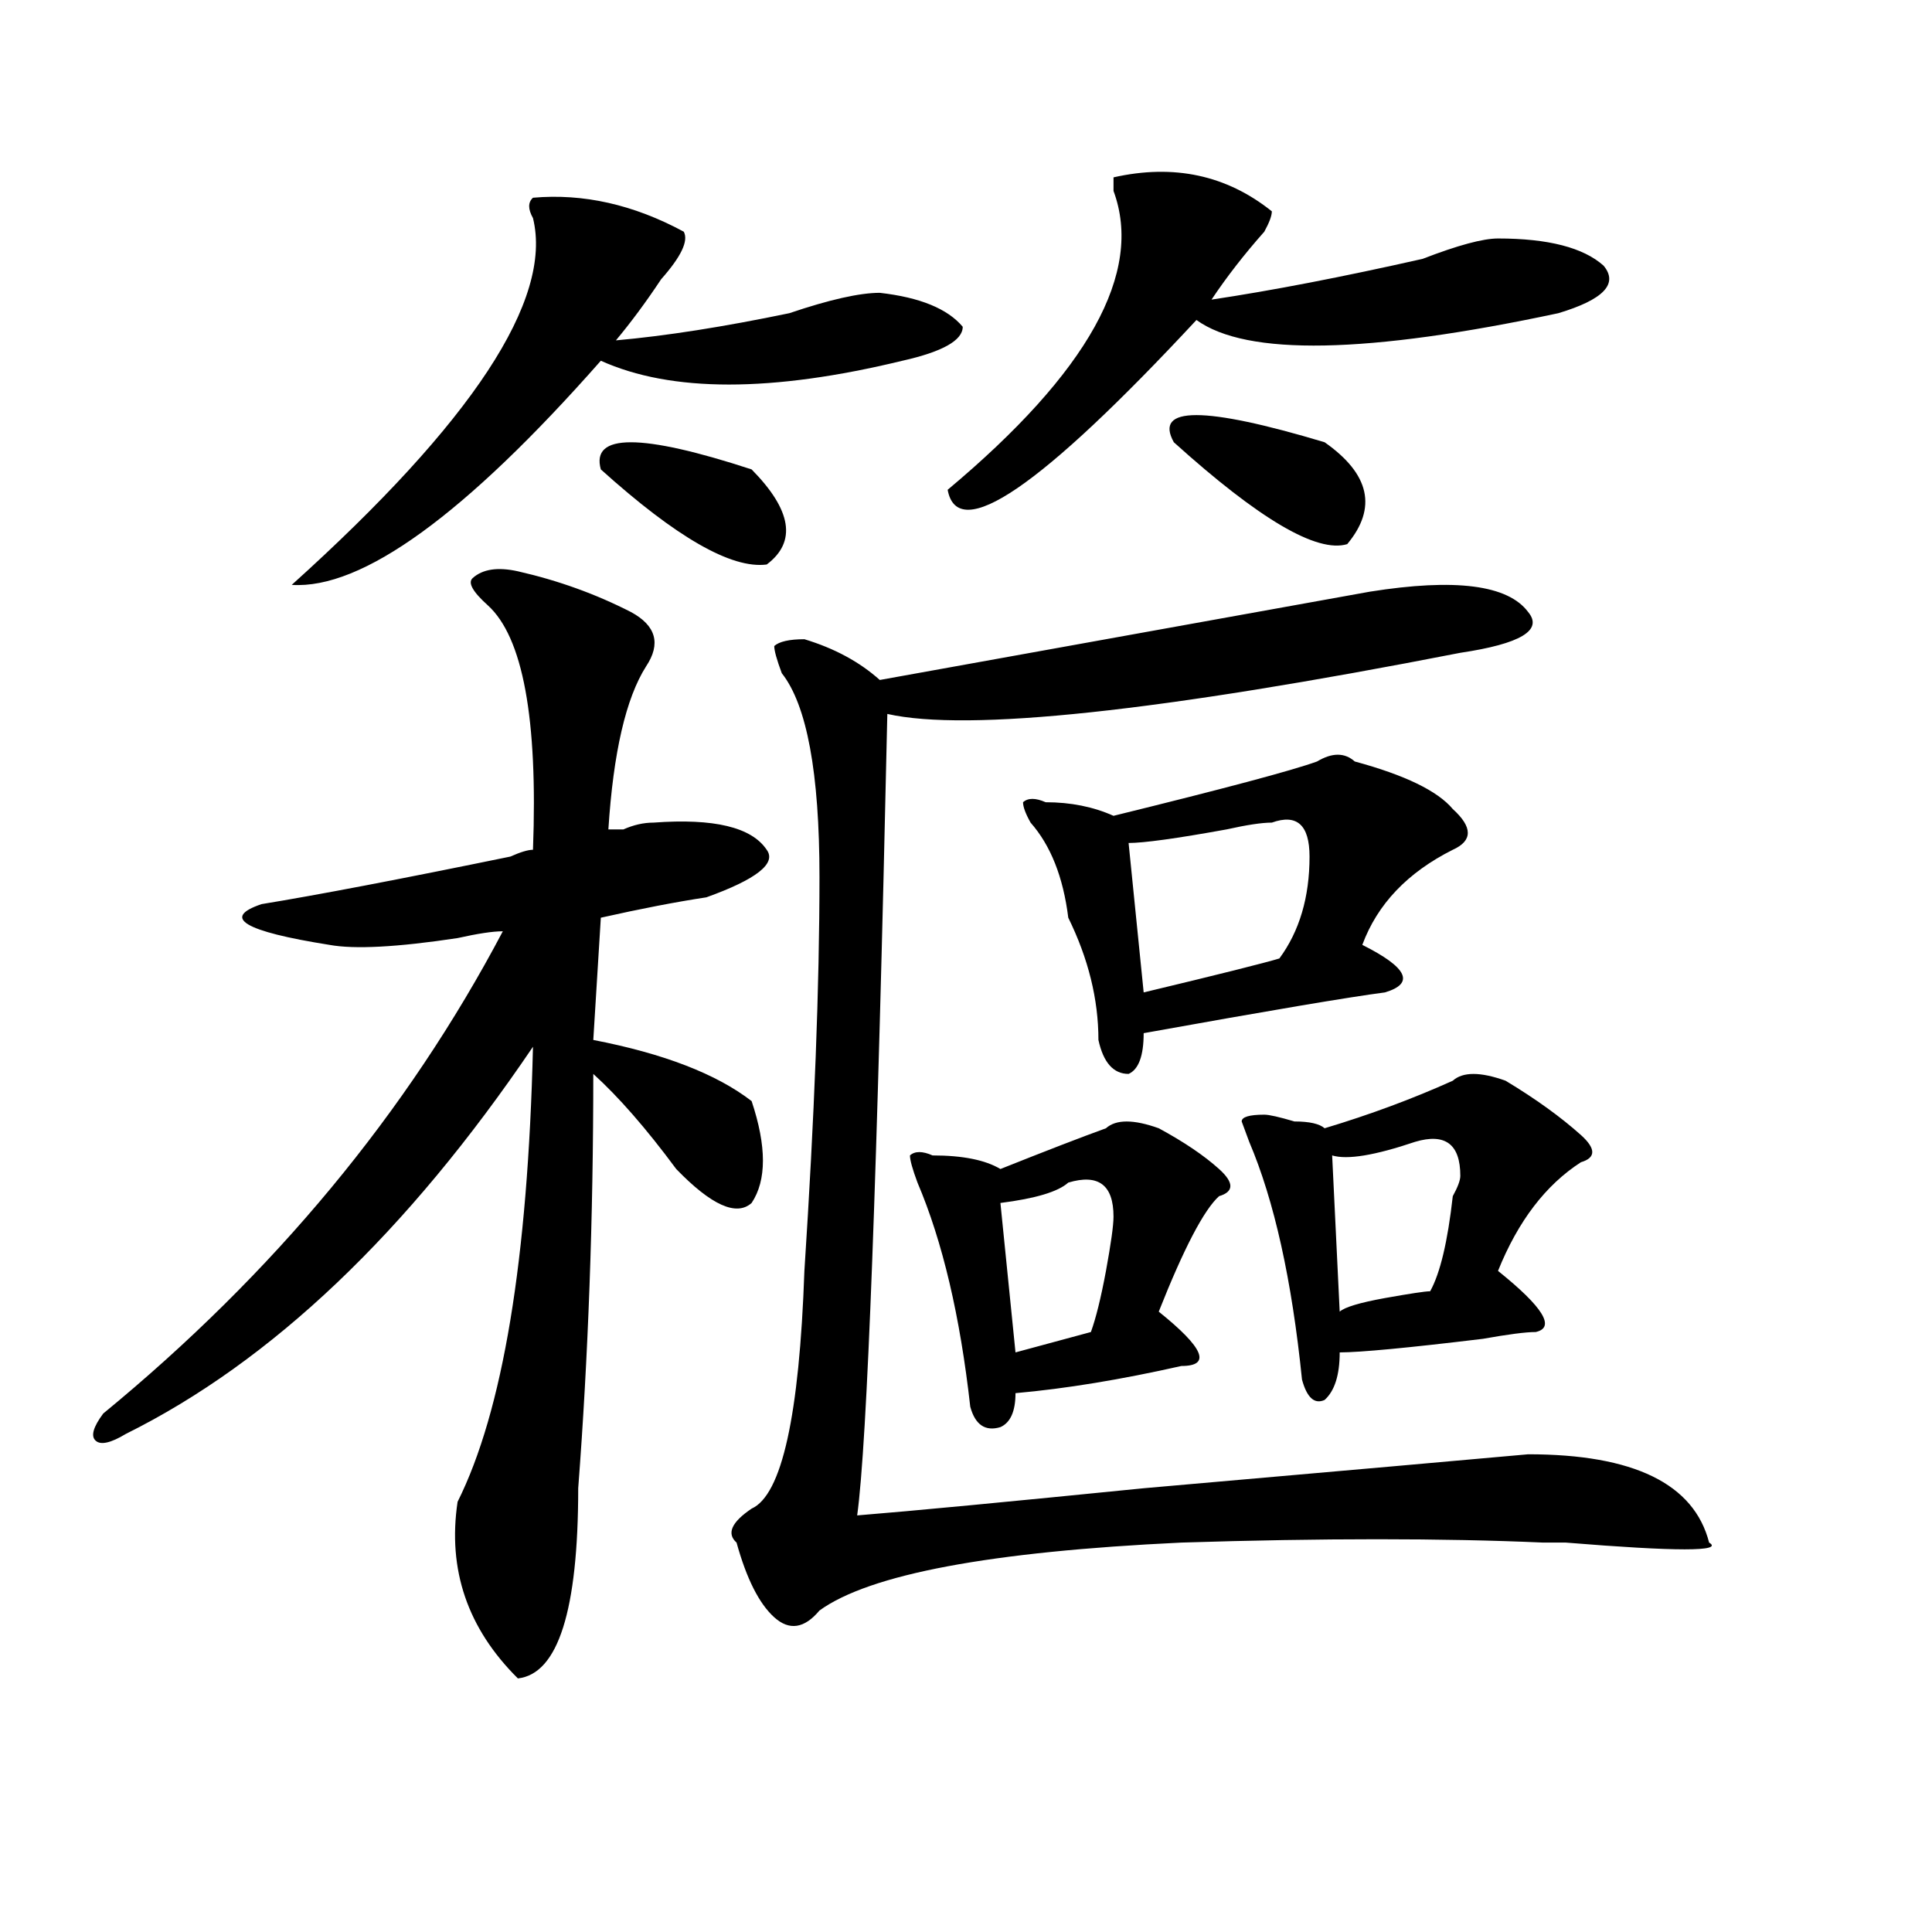
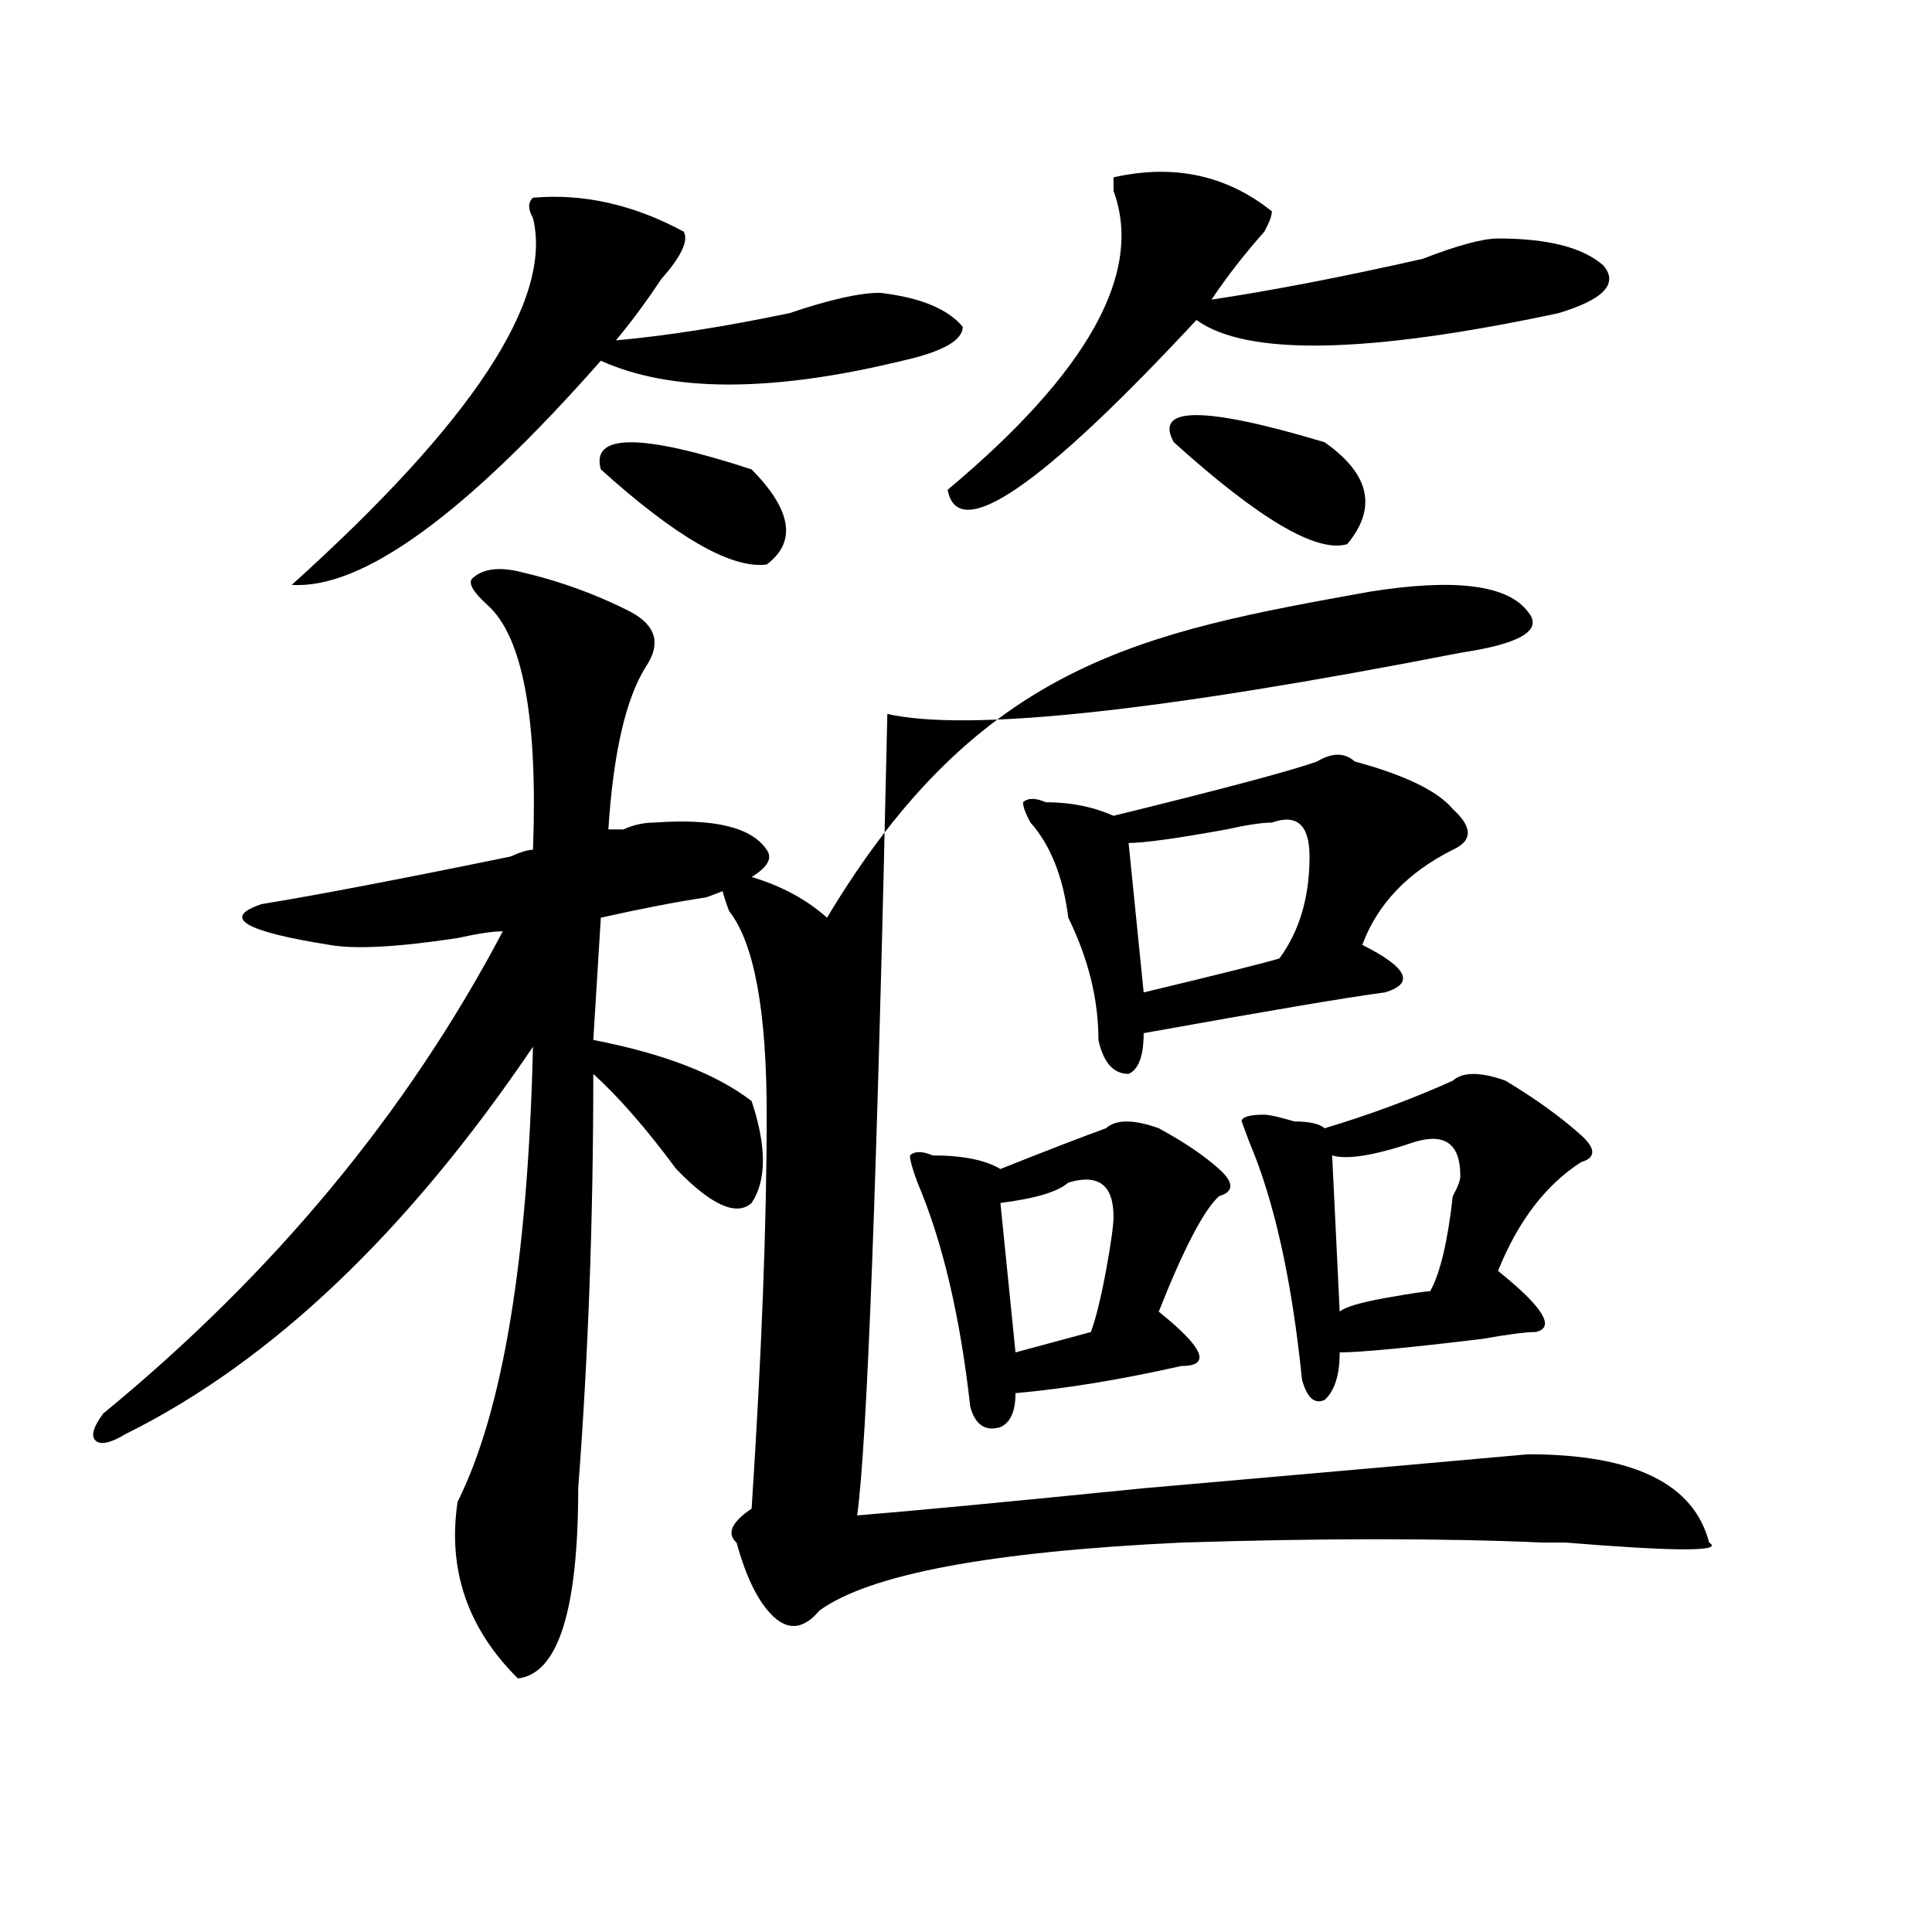
<svg xmlns="http://www.w3.org/2000/svg" version="1.1" id="图层_1" x="0px" y="0px" width="1000px" height="1000px" viewBox="0 0 1000 1000" enable-background="new 0 0 1000 1000" xml:space="preserve">
-   <path d="M268.066,295.703c20.792,4.725,40.304,11.756,58.535,21.094c12.987,7.031,15.609,16.425,7.805,28.125  c-10.427,16.425-16.951,44.55-19.512,84.375h7.805c5.183-2.307,10.365-3.516,15.609-3.516c31.219-2.307,50.73,2.362,58.535,14.063  c5.183,7.031-5.244,15.271-31.219,24.609c-15.609,2.362-33.841,5.878-54.633,10.547l-3.902,63.281  c36.401,7.031,63.718,17.578,81.949,31.641c7.805,23.456,7.805,41.034,0,52.734c-7.805,7.031-20.854,1.209-39.023-17.578  c-15.609-21.094-29.938-37.463-42.926-49.219c0,75.037-2.622,146.503-7.805,214.453c0,63.281-10.427,96.075-31.219,98.438  c-26.036-25.818-36.463-56.25-31.219-91.406c23.414-46.856,36.401-125.354,39.023-235.547  c-65.06,96.131-135.302,162.928-210.727,200.391c-7.805,4.725-13.049,5.878-15.609,3.516c-2.622-2.307-1.342-7.031,3.902-14.063  C141.85,659.021,210.812,575.8,260.262,482.031c-5.244,0-13.049,1.209-23.414,3.516c-31.219,4.725-53.353,5.878-66.34,3.516  c-44.268-7.031-55.975-14.063-35.121-21.094c28.597-4.669,71.522-12.854,128.777-24.609c5.183-2.307,9.085-3.516,11.707-3.516  c2.561-67.95-5.244-110.138-23.414-126.563c-7.805-7.031-10.427-11.7-7.805-14.063C249.835,294.55,257.64,293.396,268.066,295.703z   M275.871,102.344c25.975-2.307,52.011,3.516,78.047,17.578c2.561,4.725-1.342,12.909-11.707,24.609  c-7.805,11.756-15.609,22.303-23.414,31.641c25.975-2.307,55.913-7.031,89.754-14.063c20.792-7.031,36.401-10.547,46.828-10.547  c20.792,2.362,35.121,8.24,42.926,17.578c0,7.031-10.427,12.909-31.219,17.578c-67.682,16.425-119.692,16.425-156.094,0  c-70.242,79.706-123.595,118.378-159.996,116.016c93.656-84.375,135.24-147.656,124.875-189.844  C273.249,108.222,273.249,104.706,275.871,102.344z M310.992,242.969c-5.244-18.731,20.792-18.731,78.047,0  c20.792,21.094,23.414,37.519,7.805,49.219C378.612,294.55,350.016,278.125,310.992,242.969z M709.031,306.25  c44.206-7.031,71.522-3.516,81.949,10.547c7.805,9.394-3.902,16.425-35.121,21.094c-156.094,30.487-254.994,41.034-296.578,31.641  c-5.244,239.063-10.427,377.381-15.609,414.844c28.597-2.307,78.047-7.031,148.289-14.063  c106.644-9.338,172.983-15.216,199.02-17.578c54.633,0,85.852,15.271,93.656,45.703c7.805,4.669-16.951,4.669-74.145,0  c-2.622,0-6.524,0-11.707,0c-52.072-2.307-114.51-2.307-187.313,0c-98.9,4.669-161.338,16.369-187.313,35.156  c-7.805,9.338-15.609,10.547-23.414,3.516s-14.329-19.94-19.512-38.672c-5.244-4.669-2.622-10.547,7.805-17.578  c15.609-7.031,24.694-48.01,27.316-123.047c5.183-79.65,7.805-147.656,7.805-203.906c0-53.888-6.524-89.044-19.512-105.469  c-2.622-7.031-3.902-11.7-3.902-14.063c2.561-2.307,7.805-3.516,15.609-3.516c15.609,4.725,28.597,11.756,39.023,21.094  C507.39,342.615,591.961,327.344,709.031,306.25z M599.766,583.984c12.987,7.031,23.414,14.063,31.219,21.094s7.805,11.756,0,14.063  c-7.805,7.031-18.231,26.972-31.219,59.766c23.414,18.787,27.316,28.125,11.707,28.125c-31.219,7.031-59.877,11.756-85.852,14.063  c0,9.394-2.622,15.271-7.805,17.578c-7.805,2.362-13.049-1.153-15.609-10.547c-5.244-46.856-14.329-85.528-27.316-116.016  c-2.622-7.031-3.902-11.7-3.902-14.063c2.561-2.307,6.463-2.307,11.707,0c15.609,0,27.316,2.362,35.121,7.031  c23.414-9.338,41.584-16.369,54.633-21.094C577.632,579.315,586.717,579.315,599.766,583.984z M658.301,109.375  c0,2.362-1.342,5.878-3.902,10.547c-10.427,11.756-19.512,23.456-27.316,35.156c31.219-4.669,67.62-11.7,109.266-21.094  c18.17-7.031,31.219-10.547,39.023-10.547c25.975,0,44.206,4.725,54.633,14.063c7.805,9.394,0,17.578-23.414,24.609  c-98.9,21.094-161.338,22.303-187.313,3.516c-80.669,86.737-123.595,116.016-128.777,87.891  c72.803-60.919,101.461-112.5,85.852-154.688v-7.031C607.57,84.766,634.887,90.644,658.301,109.375z M517.816,622.656L525.621,700  l39.023-10.547c2.561-7.031,5.183-17.578,7.805-31.641c2.561-14.063,3.902-23.4,3.902-28.125c0-16.369-7.805-22.247-23.414-17.578  C547.693,616.834,535.986,620.35,517.816,622.656z M701.227,394.141c25.975,7.031,42.926,15.271,50.73,24.609  c10.365,9.394,10.365,16.425,0,21.094c-23.414,11.756-39.023,28.125-46.828,49.219c23.414,11.756,27.316,19.94,11.707,24.609  c-18.231,2.362-59.877,9.394-124.875,21.094c0,11.756-2.622,18.787-7.805,21.094c-7.805,0-13.049-5.822-15.609-17.578  c0-21.094-5.244-42.188-15.609-63.281c-2.622-21.094-9.146-37.463-19.512-49.219c-2.622-4.669-3.902-8.185-3.902-10.547  c2.561-2.307,6.463-2.307,11.707,0c12.987,0,24.694,2.362,35.121,7.031c57.193-14.063,92.314-23.4,105.363-28.125  C689.52,389.472,695.982,389.472,701.227,394.141z M658.301,425.781c-5.244,0-13.049,1.209-23.414,3.516  c-26.036,4.725-42.926,7.031-50.73,7.031l7.805,77.344c39.023-9.338,62.438-15.216,70.242-17.578  c10.365-14.063,15.609-31.641,15.609-52.734C677.813,426.99,671.288,421.112,658.301,425.781z M607.57,228.906  c-10.427-18.731,15.609-18.731,78.047,0c23.414,16.425,27.316,34.003,11.707,52.734C681.715,286.365,651.776,268.787,607.57,228.906  z M779.273,559.375c15.609,9.394,28.597,18.787,39.023,28.125c7.805,7.031,7.805,11.756,0,14.063  c-18.231,11.756-32.561,30.487-42.926,56.25c23.414,18.787,29.877,29.334,19.512,31.641c-5.244,0-14.329,1.209-27.316,3.516  c-39.023,4.725-63.779,7.031-74.145,7.031c0,11.756-2.622,19.94-7.805,24.609c-5.244,2.362-9.146-1.153-11.707-10.547  c-5.244-51.525-14.329-92.56-27.316-123.047l-3.902-10.547c0-2.307,3.902-3.516,11.707-3.516c2.561,0,7.805,1.209,15.609,3.516  c7.805,0,12.987,1.209,15.609,3.516c23.414-7.031,45.486-15.216,66.34-24.609C757.14,554.706,766.225,554.706,779.273,559.375z   M689.52,598.047l3.902,80.859c2.561-2.307,10.365-4.669,23.414-7.031c12.987-2.307,20.792-3.516,23.414-3.516  c5.183-9.338,9.085-25.763,11.707-49.219c2.561-4.669,3.902-8.185,3.902-10.547c0-16.369-7.805-22.247-23.414-17.578  C711.592,598.047,697.324,600.409,689.52,598.047z" />
+   <path d="M268.066,295.703c20.792,4.725,40.304,11.756,58.535,21.094c12.987,7.031,15.609,16.425,7.805,28.125  c-10.427,16.425-16.951,44.55-19.512,84.375h7.805c5.183-2.307,10.365-3.516,15.609-3.516c31.219-2.307,50.73,2.362,58.535,14.063  c5.183,7.031-5.244,15.271-31.219,24.609c-15.609,2.362-33.841,5.878-54.633,10.547l-3.902,63.281  c36.401,7.031,63.718,17.578,81.949,31.641c7.805,23.456,7.805,41.034,0,52.734c-7.805,7.031-20.854,1.209-39.023-17.578  c-15.609-21.094-29.938-37.463-42.926-49.219c0,75.037-2.622,146.503-7.805,214.453c0,63.281-10.427,96.075-31.219,98.438  c-26.036-25.818-36.463-56.25-31.219-91.406c23.414-46.856,36.401-125.354,39.023-235.547  c-65.06,96.131-135.302,162.928-210.727,200.391c-7.805,4.725-13.049,5.878-15.609,3.516c-2.622-2.307-1.342-7.031,3.902-14.063  C141.85,659.021,210.812,575.8,260.262,482.031c-5.244,0-13.049,1.209-23.414,3.516c-31.219,4.725-53.353,5.878-66.34,3.516  c-44.268-7.031-55.975-14.063-35.121-21.094c28.597-4.669,71.522-12.854,128.777-24.609c5.183-2.307,9.085-3.516,11.707-3.516  c2.561-67.95-5.244-110.138-23.414-126.563c-7.805-7.031-10.427-11.7-7.805-14.063C249.835,294.55,257.64,293.396,268.066,295.703z   M275.871,102.344c25.975-2.307,52.011,3.516,78.047,17.578c2.561,4.725-1.342,12.909-11.707,24.609  c-7.805,11.756-15.609,22.303-23.414,31.641c25.975-2.307,55.913-7.031,89.754-14.063c20.792-7.031,36.401-10.547,46.828-10.547  c20.792,2.362,35.121,8.24,42.926,17.578c0,7.031-10.427,12.909-31.219,17.578c-67.682,16.425-119.692,16.425-156.094,0  c-70.242,79.706-123.595,118.378-159.996,116.016c93.656-84.375,135.24-147.656,124.875-189.844  C273.249,108.222,273.249,104.706,275.871,102.344z M310.992,242.969c-5.244-18.731,20.792-18.731,78.047,0  c20.792,21.094,23.414,37.519,7.805,49.219C378.612,294.55,350.016,278.125,310.992,242.969z M709.031,306.25  c44.206-7.031,71.522-3.516,81.949,10.547c7.805,9.394-3.902,16.425-35.121,21.094c-156.094,30.487-254.994,41.034-296.578,31.641  c-5.244,239.063-10.427,377.381-15.609,414.844c28.597-2.307,78.047-7.031,148.289-14.063  c106.644-9.338,172.983-15.216,199.02-17.578c54.633,0,85.852,15.271,93.656,45.703c7.805,4.669-16.951,4.669-74.145,0  c-2.622,0-6.524,0-11.707,0c-52.072-2.307-114.51-2.307-187.313,0c-98.9,4.669-161.338,16.369-187.313,35.156  c-7.805,9.338-15.609,10.547-23.414,3.516s-14.329-19.94-19.512-38.672c-5.244-4.669-2.622-10.547,7.805-17.578  c5.183-79.65,7.805-147.656,7.805-203.906c0-53.888-6.524-89.044-19.512-105.469  c-2.622-7.031-3.902-11.7-3.902-14.063c2.561-2.307,7.805-3.516,15.609-3.516c15.609,4.725,28.597,11.756,39.023,21.094  C507.39,342.615,591.961,327.344,709.031,306.25z M599.766,583.984c12.987,7.031,23.414,14.063,31.219,21.094s7.805,11.756,0,14.063  c-7.805,7.031-18.231,26.972-31.219,59.766c23.414,18.787,27.316,28.125,11.707,28.125c-31.219,7.031-59.877,11.756-85.852,14.063  c0,9.394-2.622,15.271-7.805,17.578c-7.805,2.362-13.049-1.153-15.609-10.547c-5.244-46.856-14.329-85.528-27.316-116.016  c-2.622-7.031-3.902-11.7-3.902-14.063c2.561-2.307,6.463-2.307,11.707,0c15.609,0,27.316,2.362,35.121,7.031  c23.414-9.338,41.584-16.369,54.633-21.094C577.632,579.315,586.717,579.315,599.766,583.984z M658.301,109.375  c0,2.362-1.342,5.878-3.902,10.547c-10.427,11.756-19.512,23.456-27.316,35.156c31.219-4.669,67.62-11.7,109.266-21.094  c18.17-7.031,31.219-10.547,39.023-10.547c25.975,0,44.206,4.725,54.633,14.063c7.805,9.394,0,17.578-23.414,24.609  c-98.9,21.094-161.338,22.303-187.313,3.516c-80.669,86.737-123.595,116.016-128.777,87.891  c72.803-60.919,101.461-112.5,85.852-154.688v-7.031C607.57,84.766,634.887,90.644,658.301,109.375z M517.816,622.656L525.621,700  l39.023-10.547c2.561-7.031,5.183-17.578,7.805-31.641c2.561-14.063,3.902-23.4,3.902-28.125c0-16.369-7.805-22.247-23.414-17.578  C547.693,616.834,535.986,620.35,517.816,622.656z M701.227,394.141c25.975,7.031,42.926,15.271,50.73,24.609  c10.365,9.394,10.365,16.425,0,21.094c-23.414,11.756-39.023,28.125-46.828,49.219c23.414,11.756,27.316,19.94,11.707,24.609  c-18.231,2.362-59.877,9.394-124.875,21.094c0,11.756-2.622,18.787-7.805,21.094c-7.805,0-13.049-5.822-15.609-17.578  c0-21.094-5.244-42.188-15.609-63.281c-2.622-21.094-9.146-37.463-19.512-49.219c-2.622-4.669-3.902-8.185-3.902-10.547  c2.561-2.307,6.463-2.307,11.707,0c12.987,0,24.694,2.362,35.121,7.031c57.193-14.063,92.314-23.4,105.363-28.125  C689.52,389.472,695.982,389.472,701.227,394.141z M658.301,425.781c-5.244,0-13.049,1.209-23.414,3.516  c-26.036,4.725-42.926,7.031-50.73,7.031l7.805,77.344c39.023-9.338,62.438-15.216,70.242-17.578  c10.365-14.063,15.609-31.641,15.609-52.734C677.813,426.99,671.288,421.112,658.301,425.781z M607.57,228.906  c-10.427-18.731,15.609-18.731,78.047,0c23.414,16.425,27.316,34.003,11.707,52.734C681.715,286.365,651.776,268.787,607.57,228.906  z M779.273,559.375c15.609,9.394,28.597,18.787,39.023,28.125c7.805,7.031,7.805,11.756,0,14.063  c-18.231,11.756-32.561,30.487-42.926,56.25c23.414,18.787,29.877,29.334,19.512,31.641c-5.244,0-14.329,1.209-27.316,3.516  c-39.023,4.725-63.779,7.031-74.145,7.031c0,11.756-2.622,19.94-7.805,24.609c-5.244,2.362-9.146-1.153-11.707-10.547  c-5.244-51.525-14.329-92.56-27.316-123.047l-3.902-10.547c0-2.307,3.902-3.516,11.707-3.516c2.561,0,7.805,1.209,15.609,3.516  c7.805,0,12.987,1.209,15.609,3.516c23.414-7.031,45.486-15.216,66.34-24.609C757.14,554.706,766.225,554.706,779.273,559.375z   M689.52,598.047l3.902,80.859c2.561-2.307,10.365-4.669,23.414-7.031c12.987-2.307,20.792-3.516,23.414-3.516  c5.183-9.338,9.085-25.763,11.707-49.219c2.561-4.669,3.902-8.185,3.902-10.547c0-16.369-7.805-22.247-23.414-17.578  C711.592,598.047,697.324,600.409,689.52,598.047z" />
</svg>